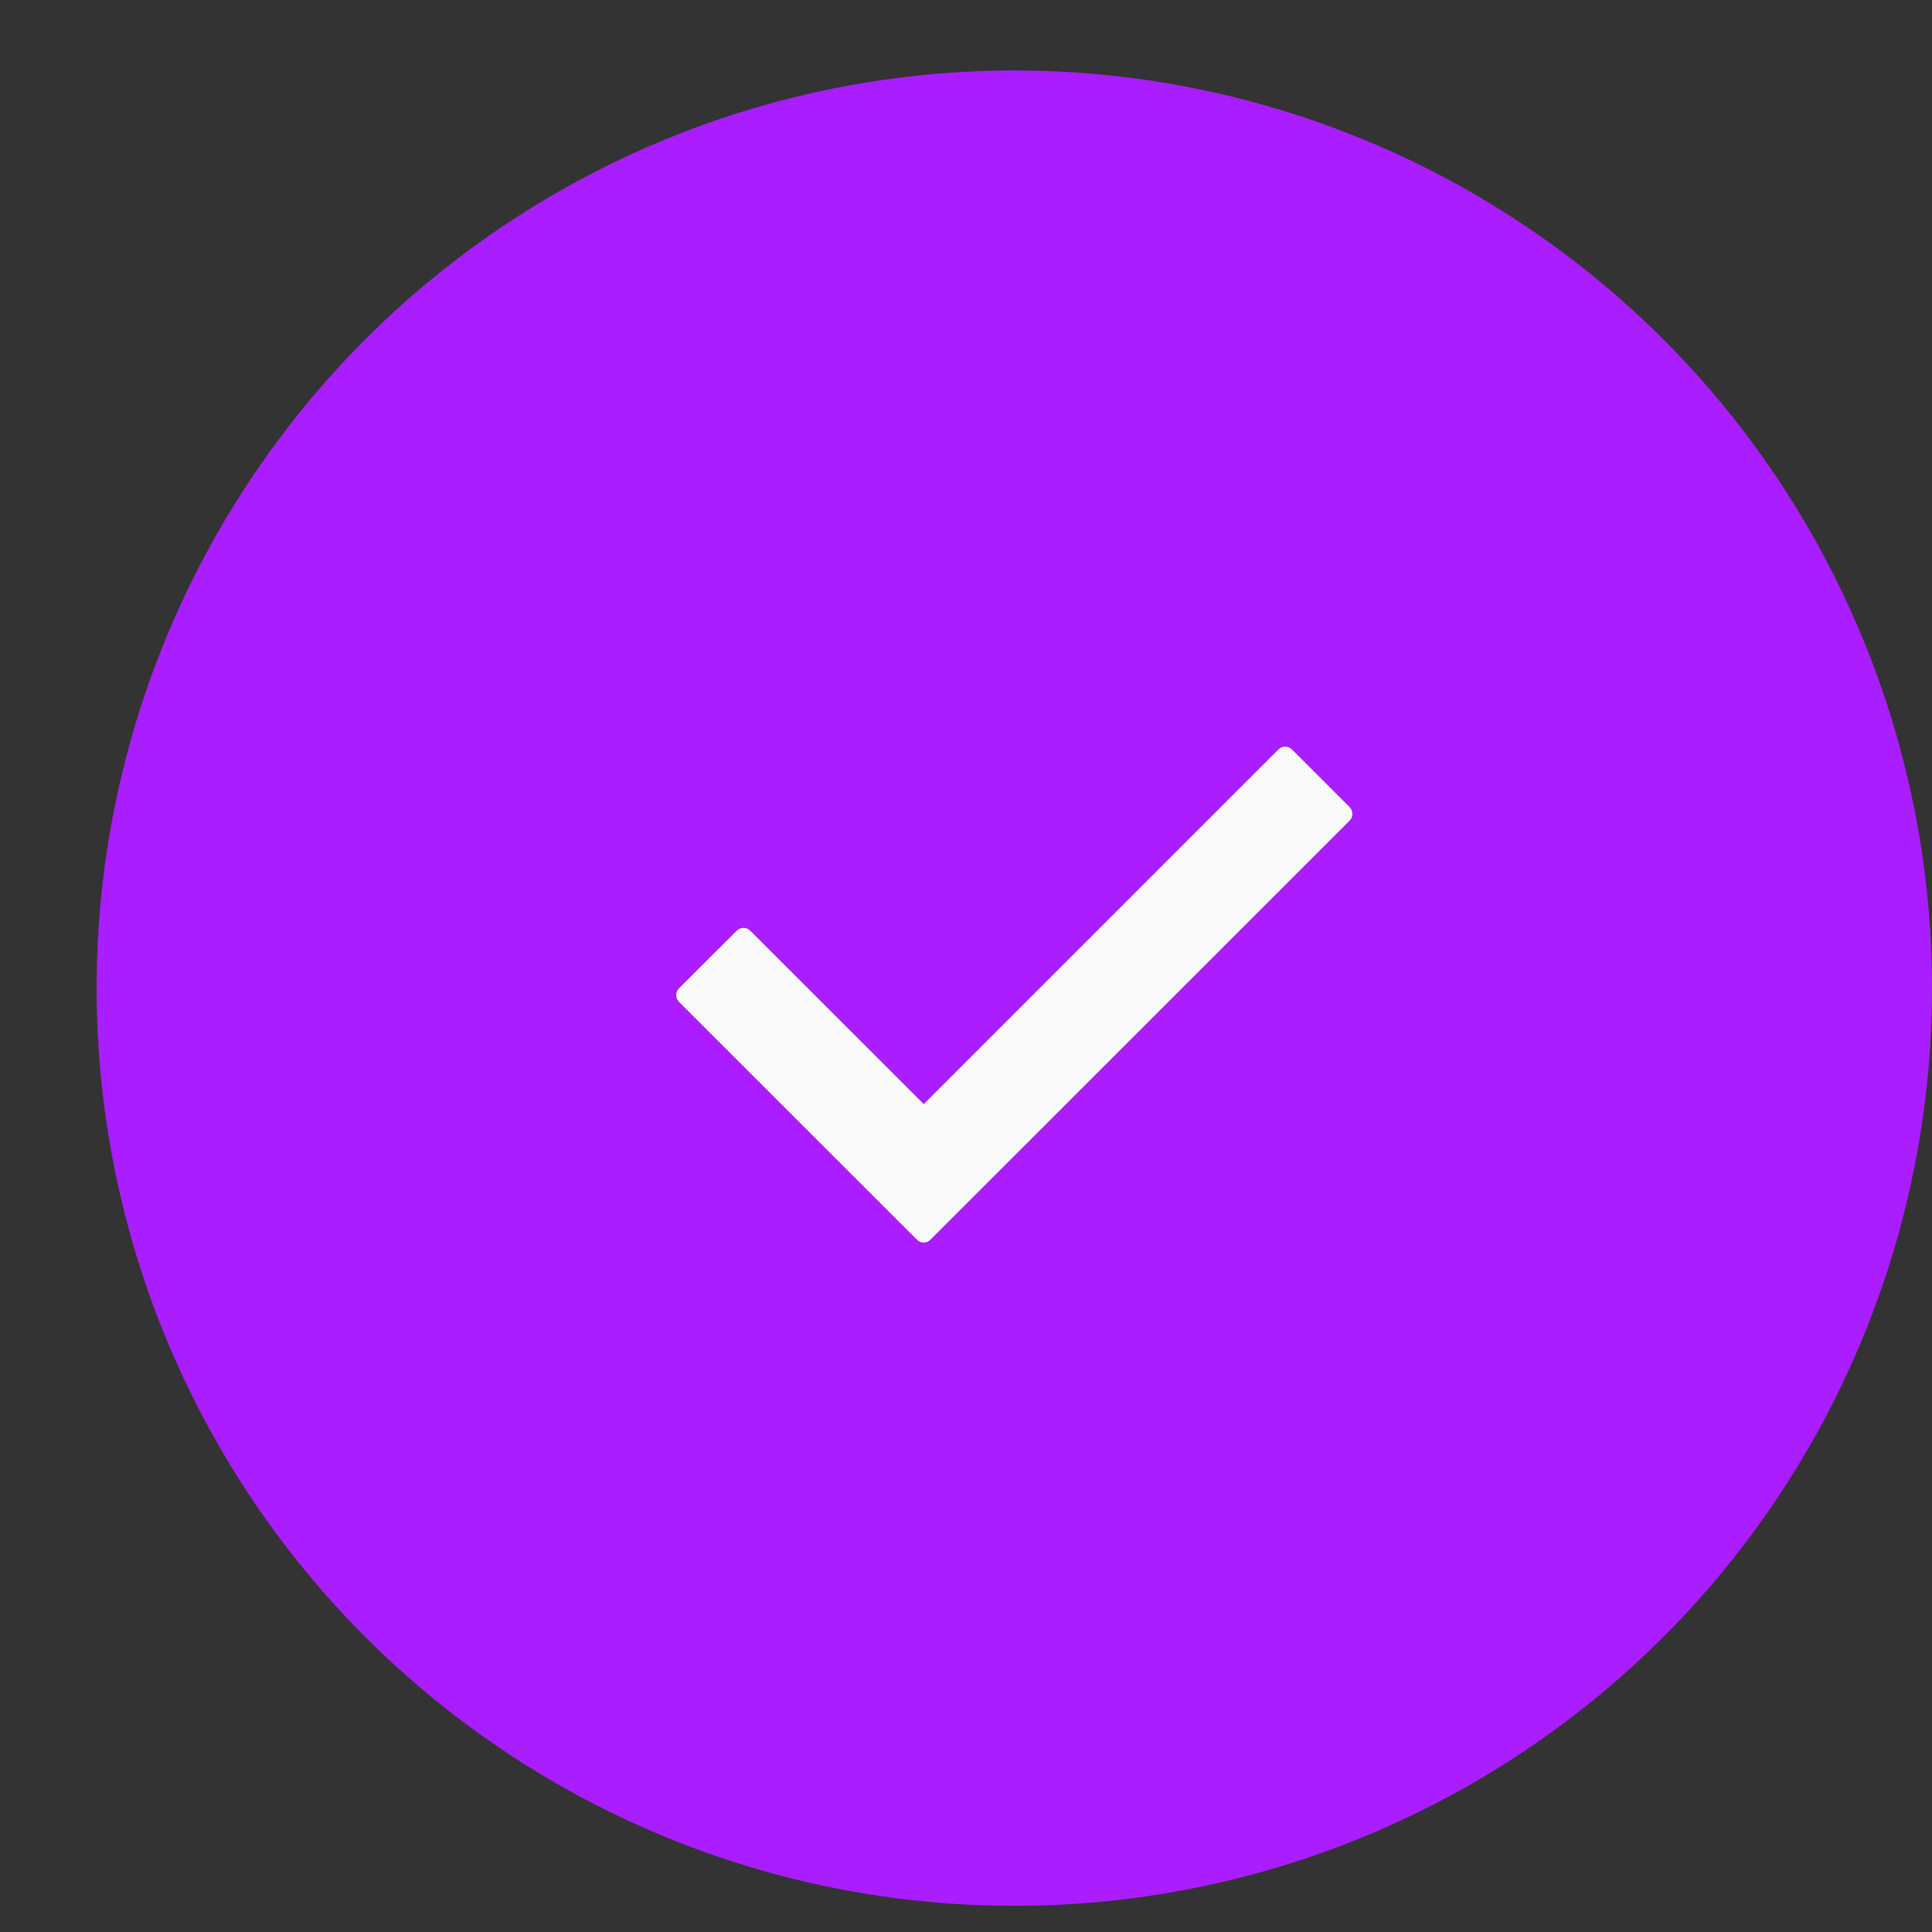
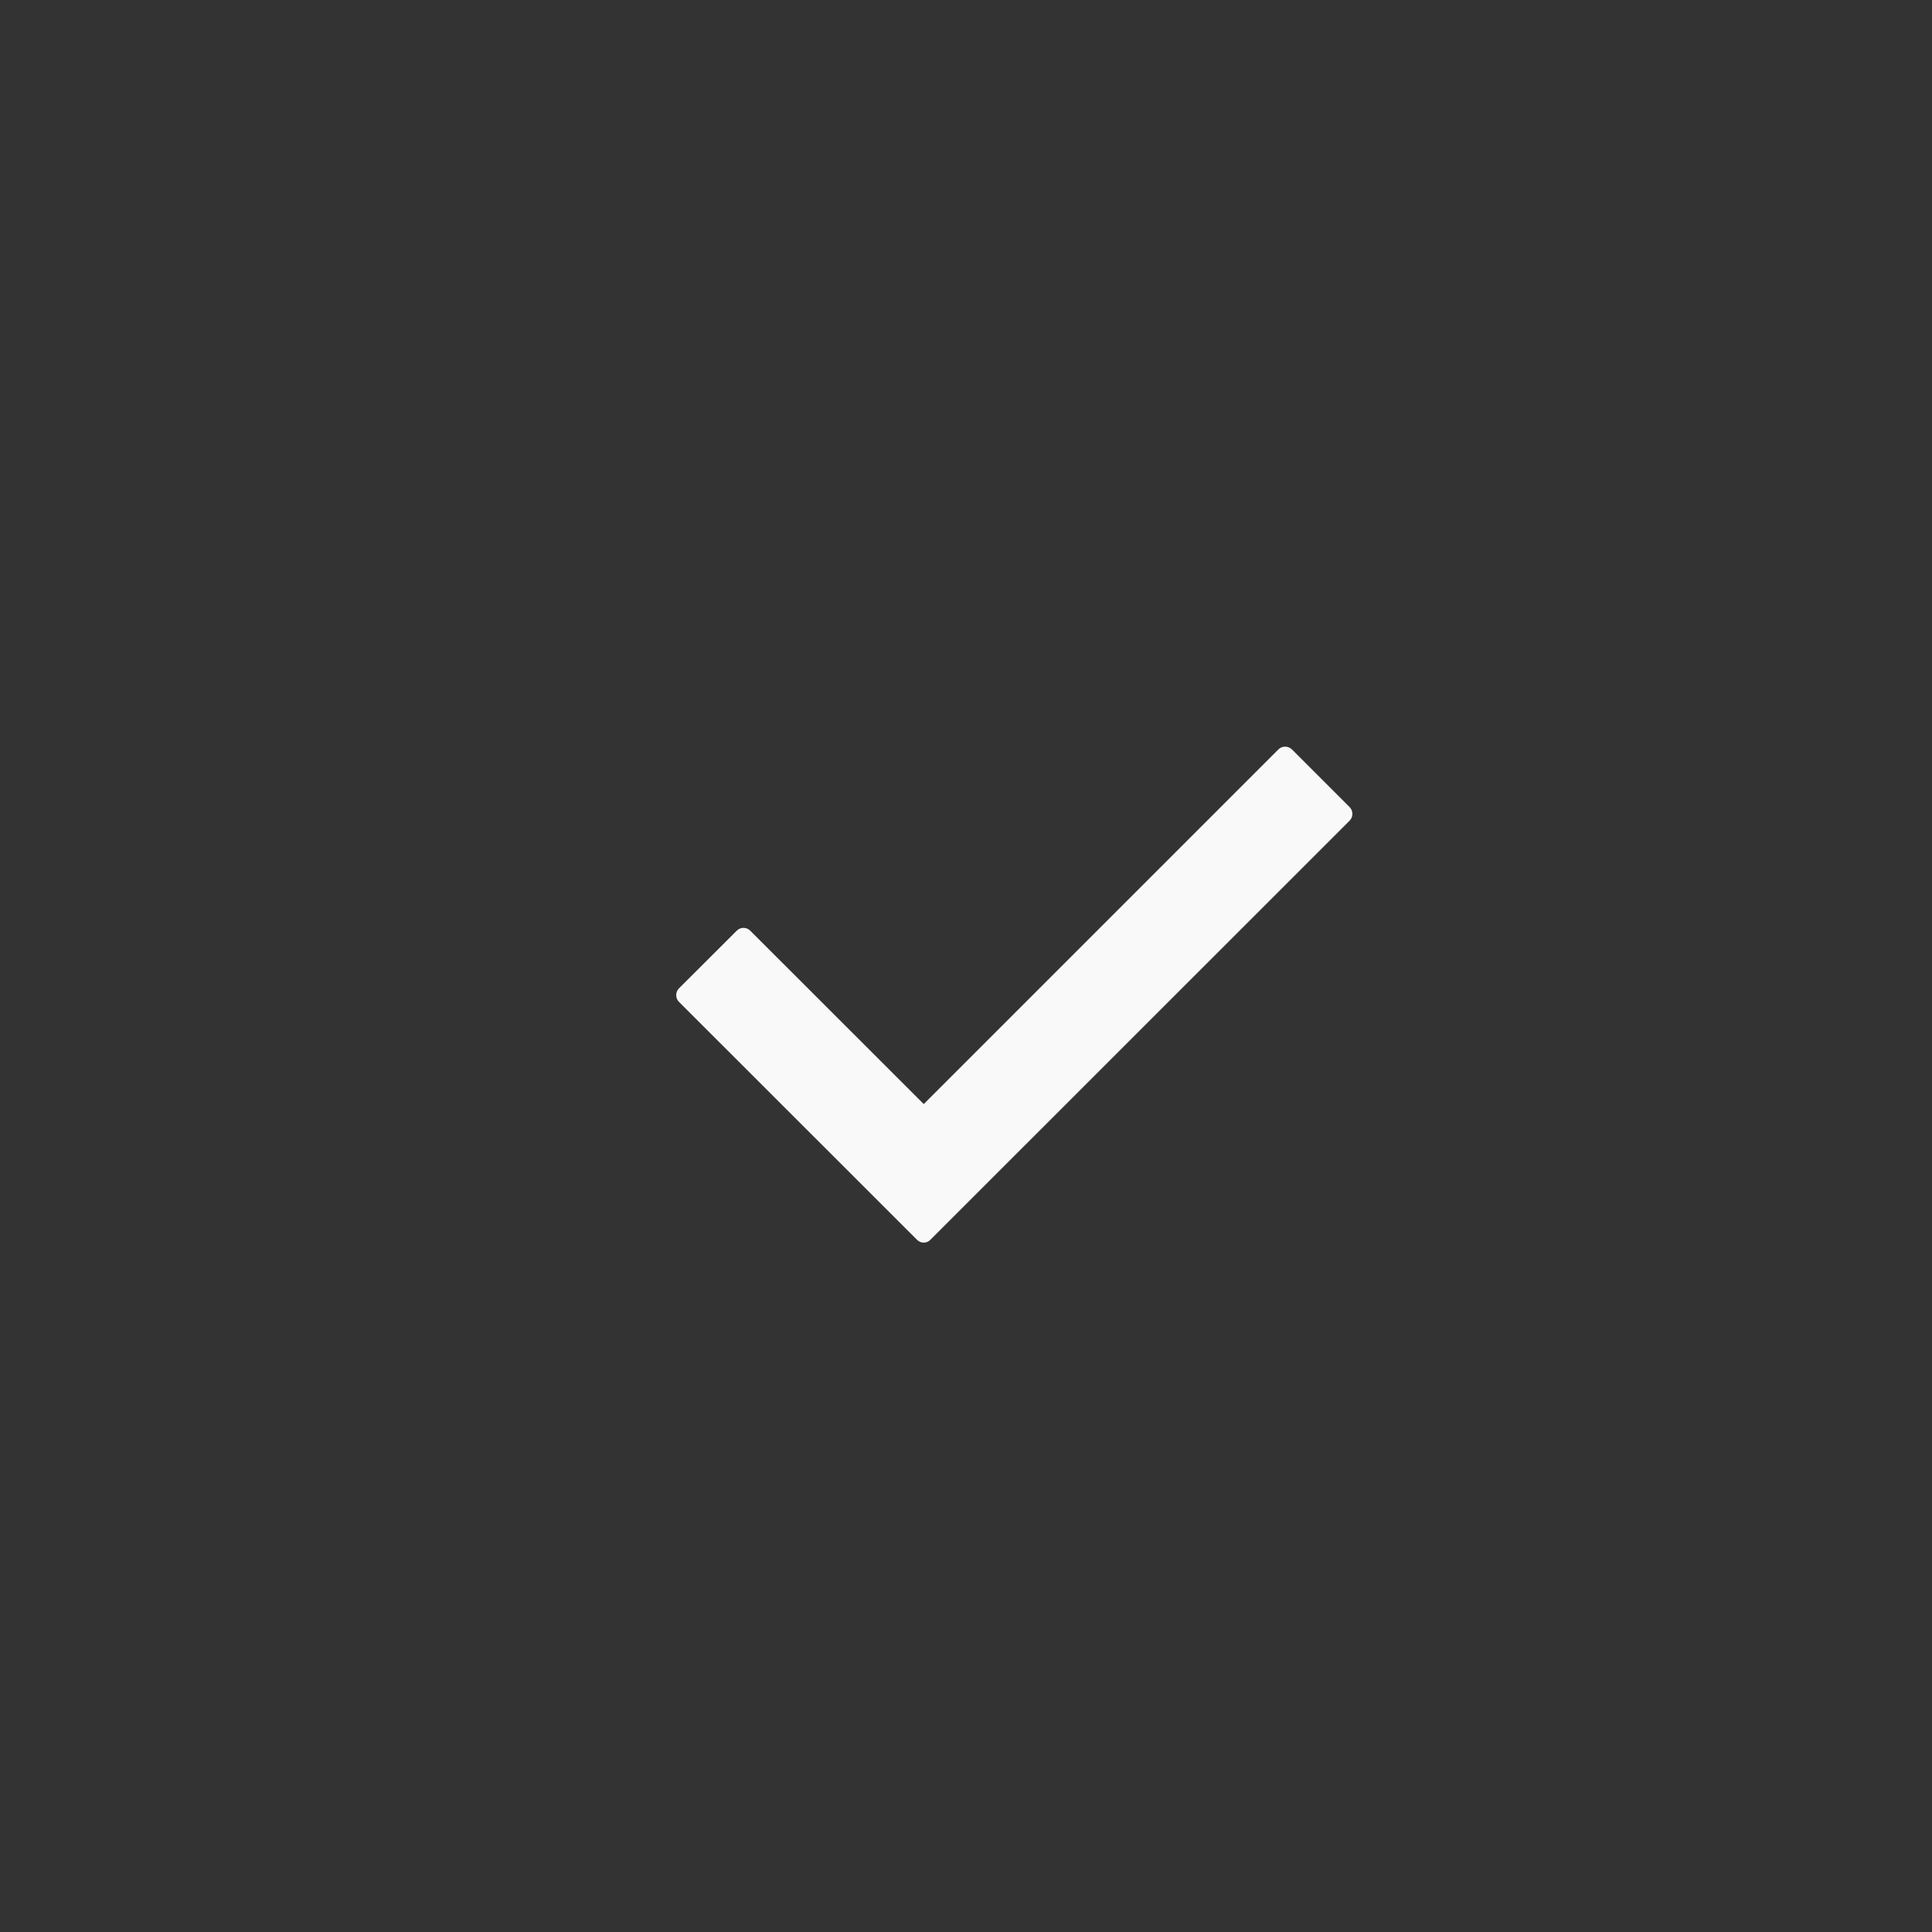
<svg xmlns="http://www.w3.org/2000/svg" width="15" height="15" viewBox="0 0 15 15" fill="none">
  <rect x="0" y="0" width="15" height="15" fill="#333333" stroke="none" />
-   <ellipse cx="7.875" cy="7.672" rx="7.125" ry="7.125" fill="#A91DFF" />
  <path d="M10.479 6.371L7.223 9.626C7.195 9.655 7.148 9.655 7.12 9.626L5.271 7.778C5.243 7.749 5.243 7.703 5.271 7.674L5.721 7.225C5.749 7.197 5.796 7.197 5.824 7.225L7.172 8.572L9.926 5.818C9.954 5.79 10.001 5.79 10.03 5.818L10.479 6.267C10.507 6.296 10.507 6.342 10.479 6.371Z" fill="#F9F9F9" />
</svg>